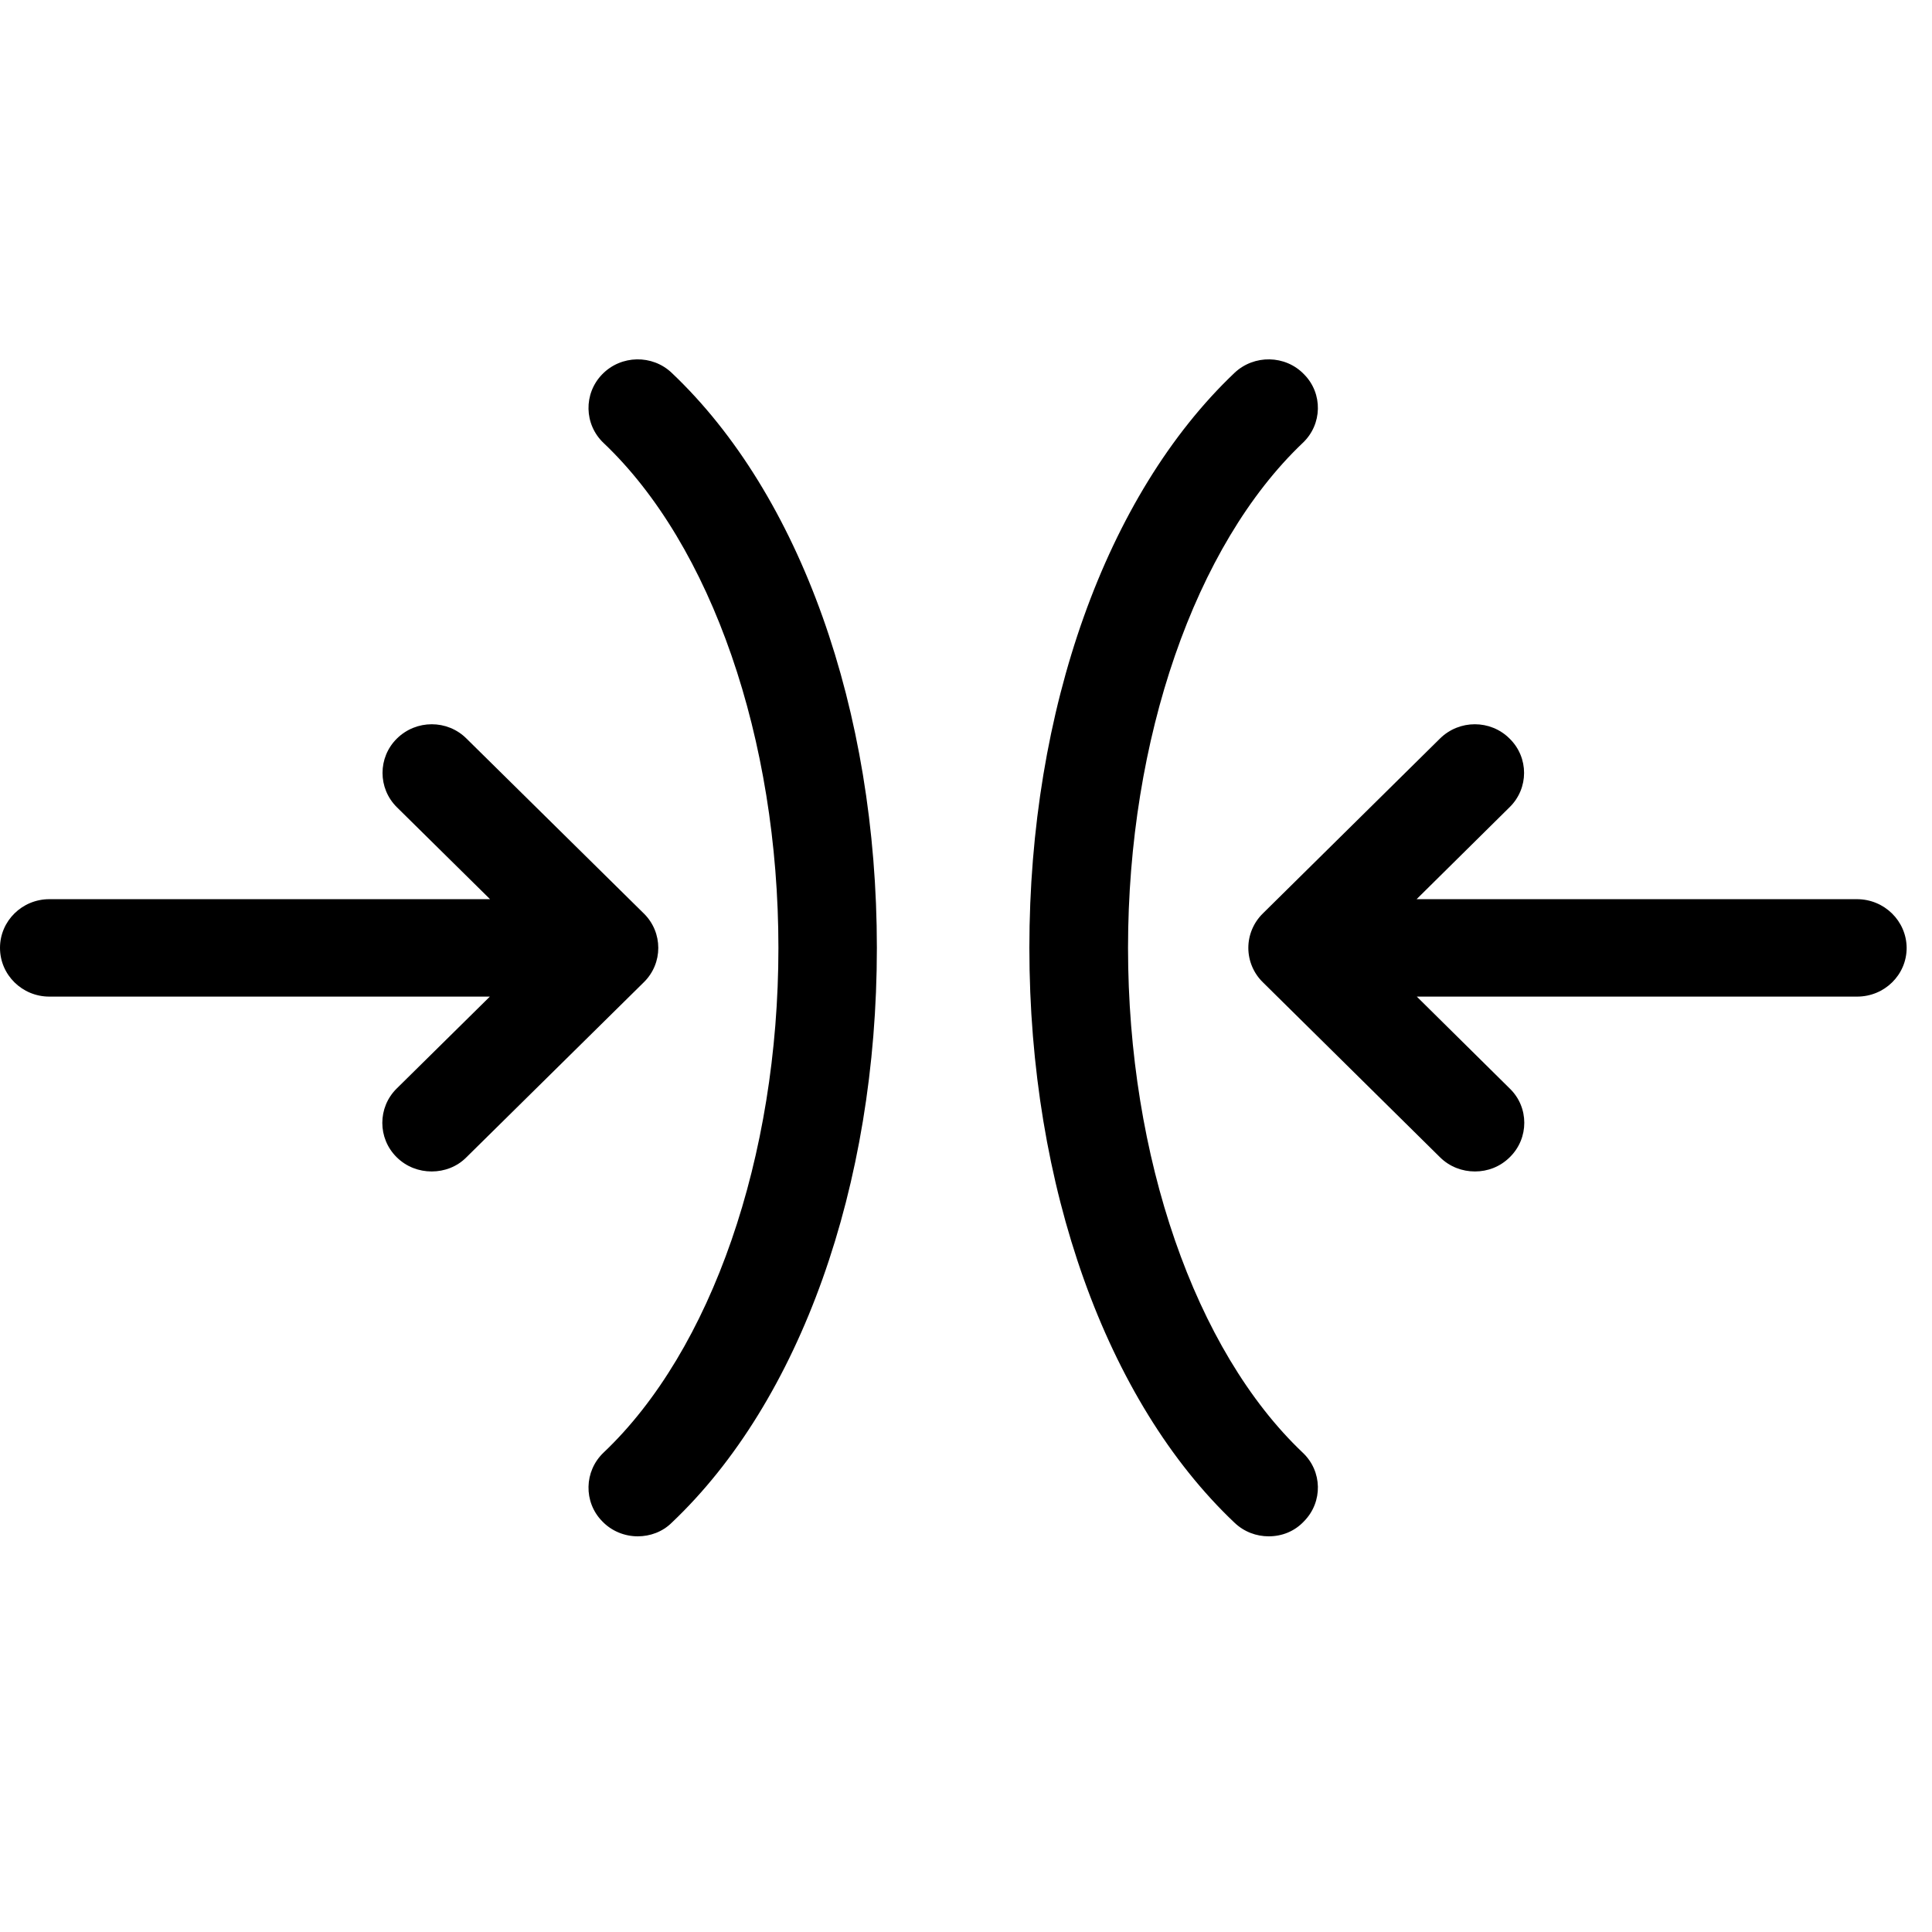
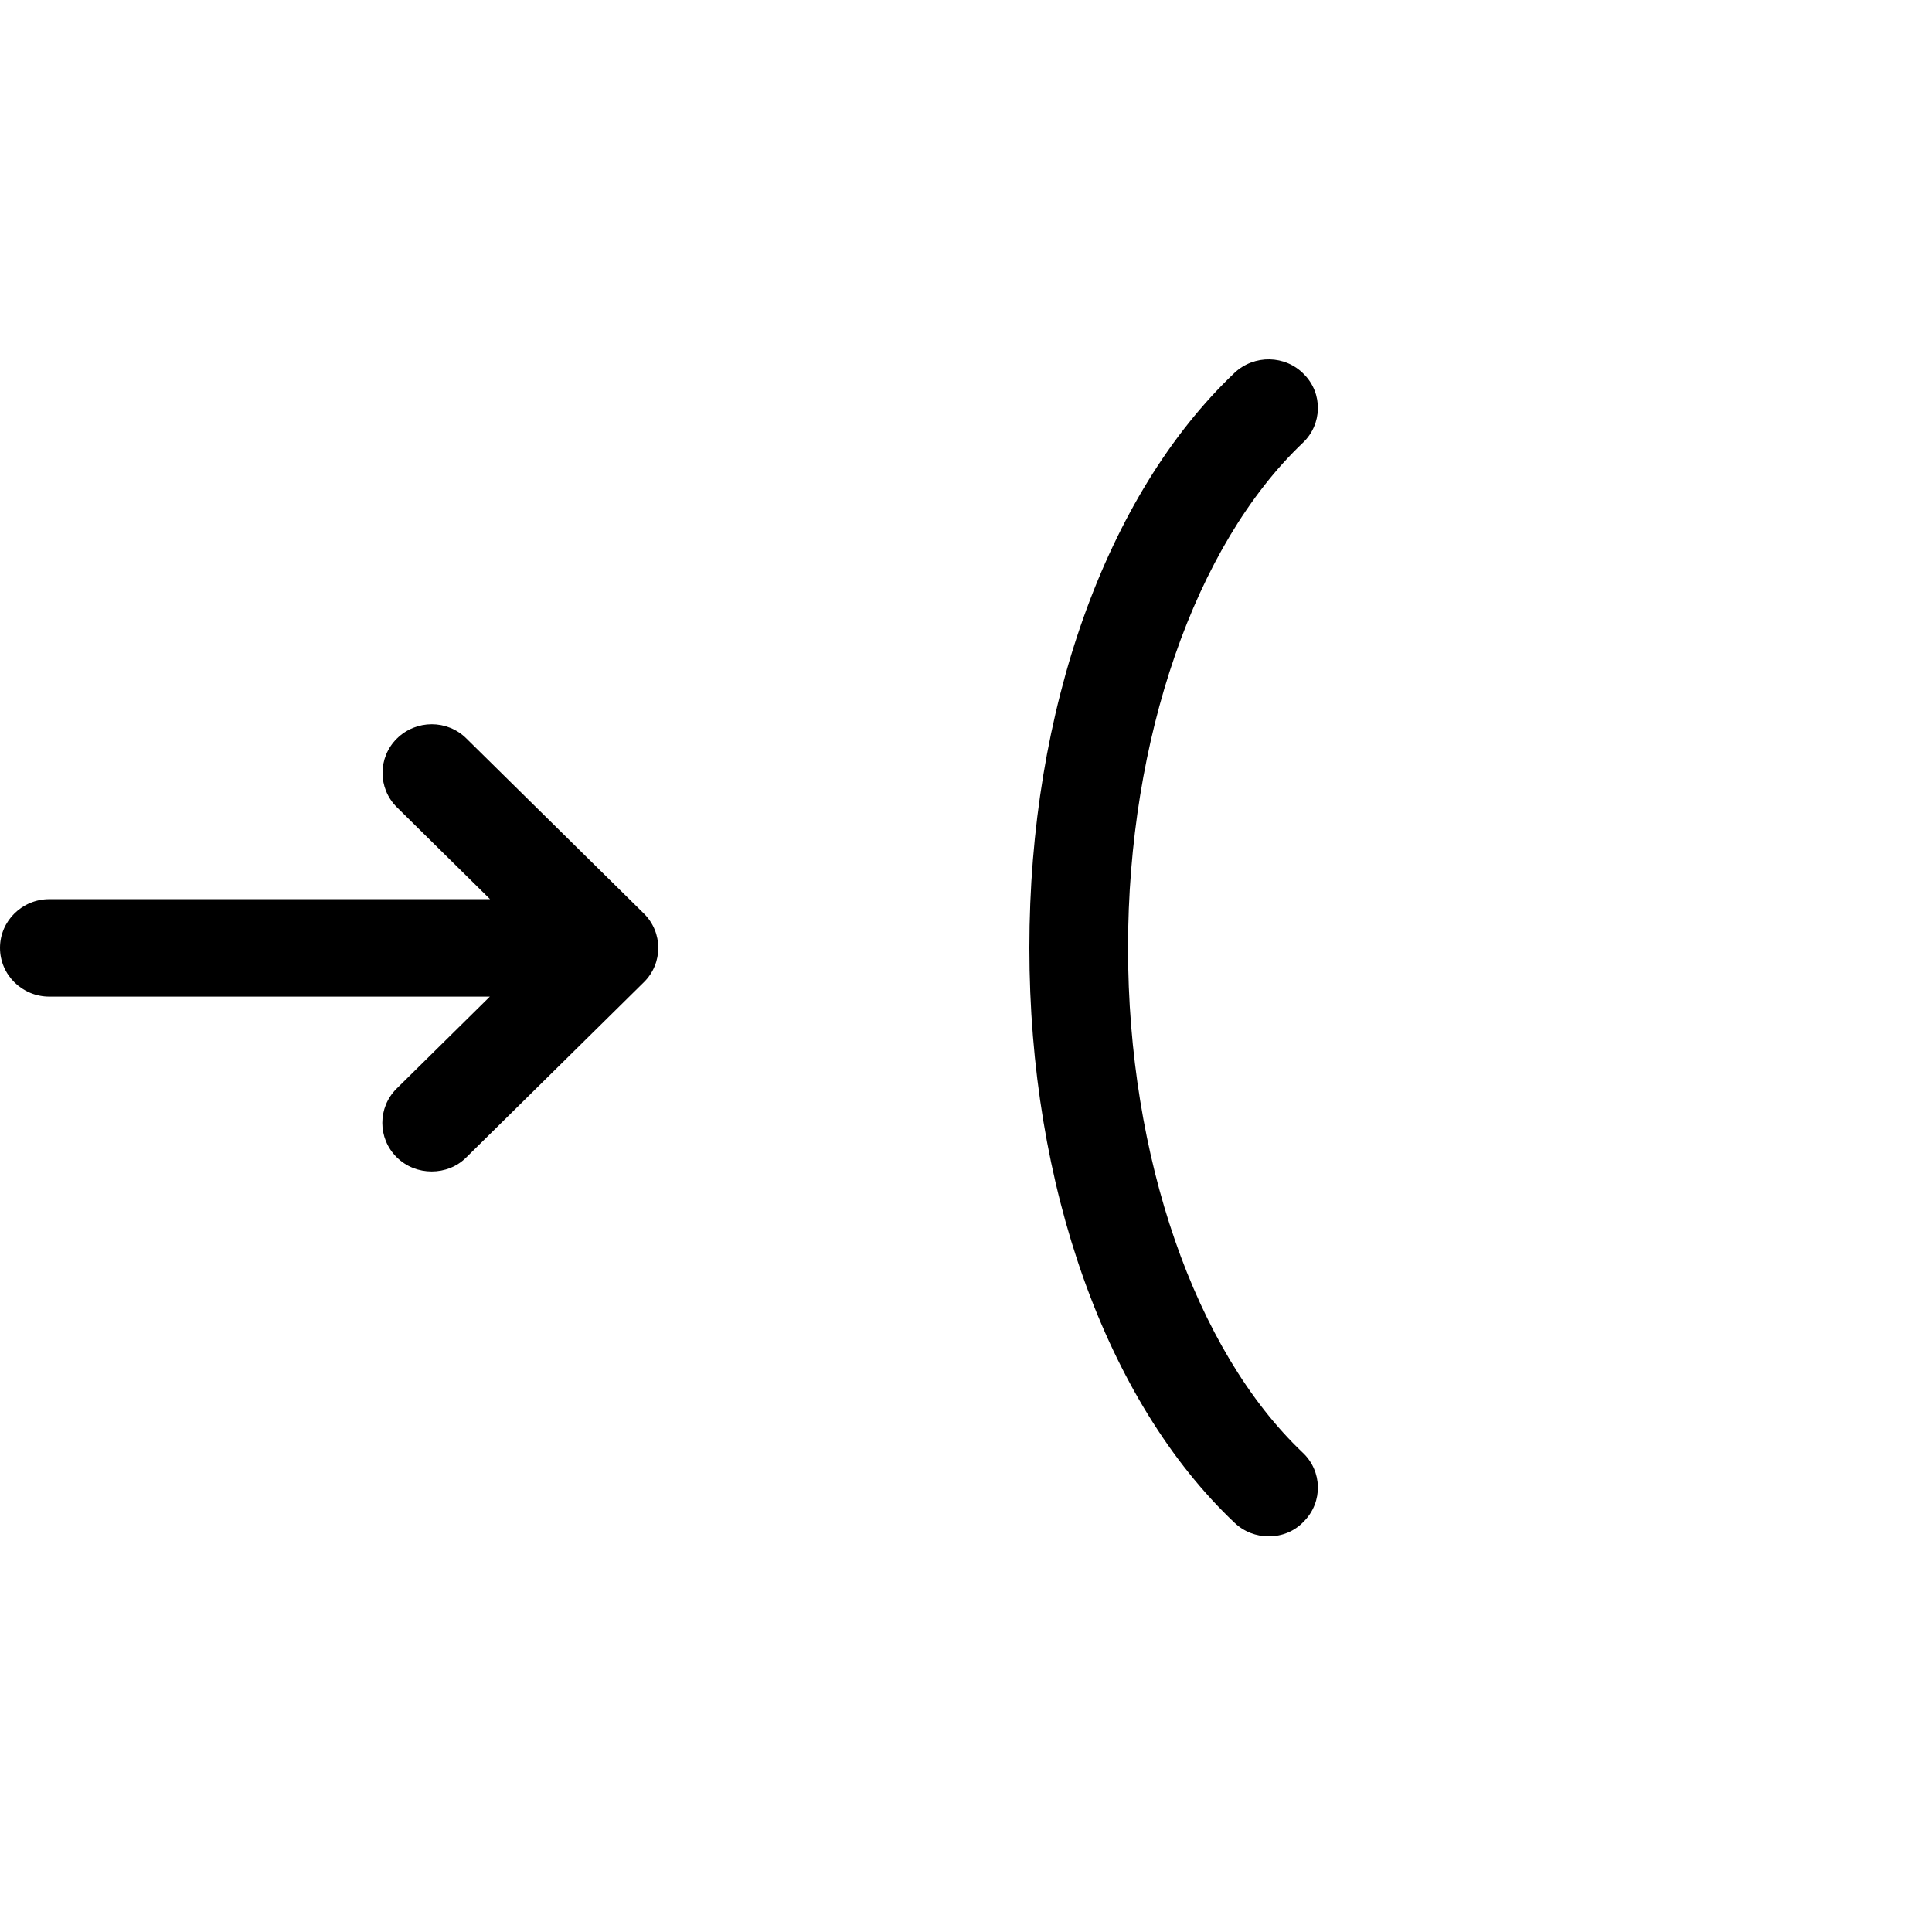
<svg xmlns="http://www.w3.org/2000/svg" width="50" viewBox="0 0 37.5 37.5" height="50" preserveAspectRatio="xMidYMid meet">
  <defs>
    <clipPath id="d6c56b3716">
-       <path d="M 11 6.879 L 18 6.879 L 18 29.82 L 11 29.82 Z M 11 6.879 " clip-rule="nonzero" />
-     </clipPath>
+       </clipPath>
    <clipPath id="ec79c235cd">
      <path d="M 19 6.879 L 26 6.879 L 26 29.82 L 19 29.82 Z M 19 6.879 " clip-rule="nonzero" />
    </clipPath>
    <clipPath id="a5028a4042">
-       <path d="M 24 14 L 37.008 14 L 37.008 23 L 24 23 Z M 24 14 " clip-rule="nonzero" />
-     </clipPath>
+       </clipPath>
  </defs>
  <g clip-path="url(#d6c56b3716)">
-     <path fill="#000000" d="M 11.688 7.266 C 11.324 7.641 11.336 8.238 11.715 8.598 C 13.812 10.586 15.109 14.344 15.109 18.398 C 15.109 22.457 13.809 26.211 11.715 28.195 C 11.336 28.555 11.324 29.156 11.688 29.527 C 11.875 29.723 12.129 29.82 12.379 29.82 C 12.617 29.82 12.859 29.734 13.039 29.555 C 15.535 27.191 17.02 23.02 17.02 18.398 C 17.02 13.777 15.535 9.602 13.039 7.238 C 12.664 6.879 12.055 6.887 11.688 7.266 Z M 11.688 7.266 " fill-opacity="1" fill-rule="nonzero" />
-   </g>
+     </g>
  <path fill="#000000" d="M 12.496 17.73 L 9.055 14.336 C 8.684 13.965 8.078 13.965 7.703 14.336 C 7.332 14.703 7.332 15.301 7.703 15.668 L 9.512 17.453 L 0.957 17.453 C 0.43 17.453 0 17.875 0 18.398 C 0 18.922 0.43 19.344 0.957 19.344 L 9.508 19.344 L 7.699 21.129 C 7.328 21.496 7.328 22.094 7.699 22.461 C 7.887 22.648 8.133 22.738 8.379 22.738 C 8.625 22.738 8.871 22.648 9.055 22.461 L 12.496 19.066 C 12.871 18.699 12.871 18.098 12.496 17.73 Z M 12.496 17.73 " fill-opacity="1" fill-rule="nonzero" />
  <g clip-path="url(#ec79c235cd)">
    <path fill="#000000" d="M 21.895 18.398 C 21.895 14.344 23.195 10.586 25.285 8.598 C 25.668 8.238 25.68 7.637 25.312 7.266 C 24.949 6.887 24.34 6.879 23.961 7.238 C 21.469 9.605 19.98 13.777 19.98 18.398 C 19.98 23.023 21.469 27.195 23.961 29.555 C 24.148 29.734 24.387 29.82 24.625 29.82 C 24.879 29.82 25.125 29.727 25.312 29.527 C 25.68 29.152 25.668 28.555 25.285 28.195 C 23.195 26.211 21.895 22.457 21.895 18.398 Z M 21.895 18.398 " fill-opacity="1" fill-rule="nonzero" />
  </g>
  <g clip-path="url(#a5028a4042)">
-     <path fill="#000000" d="M 36.043 17.453 L 27.496 17.453 L 29.301 15.668 C 29.676 15.301 29.676 14.703 29.301 14.336 C 28.93 13.965 28.324 13.965 27.949 14.336 L 24.512 17.73 C 24.332 17.906 24.23 18.148 24.23 18.398 C 24.23 18.648 24.332 18.891 24.512 19.066 L 27.949 22.461 C 28.137 22.648 28.383 22.738 28.629 22.738 C 28.875 22.738 29.117 22.648 29.305 22.461 C 29.68 22.094 29.68 21.492 29.305 21.129 L 27.5 19.344 L 36.047 19.344 C 36.578 19.344 37.008 18.922 37.008 18.398 C 37.004 17.875 36.574 17.453 36.043 17.453 Z M 36.043 17.453 " fill-opacity="1" fill-rule="nonzero" />
-   </g>
+     </g>
</svg>